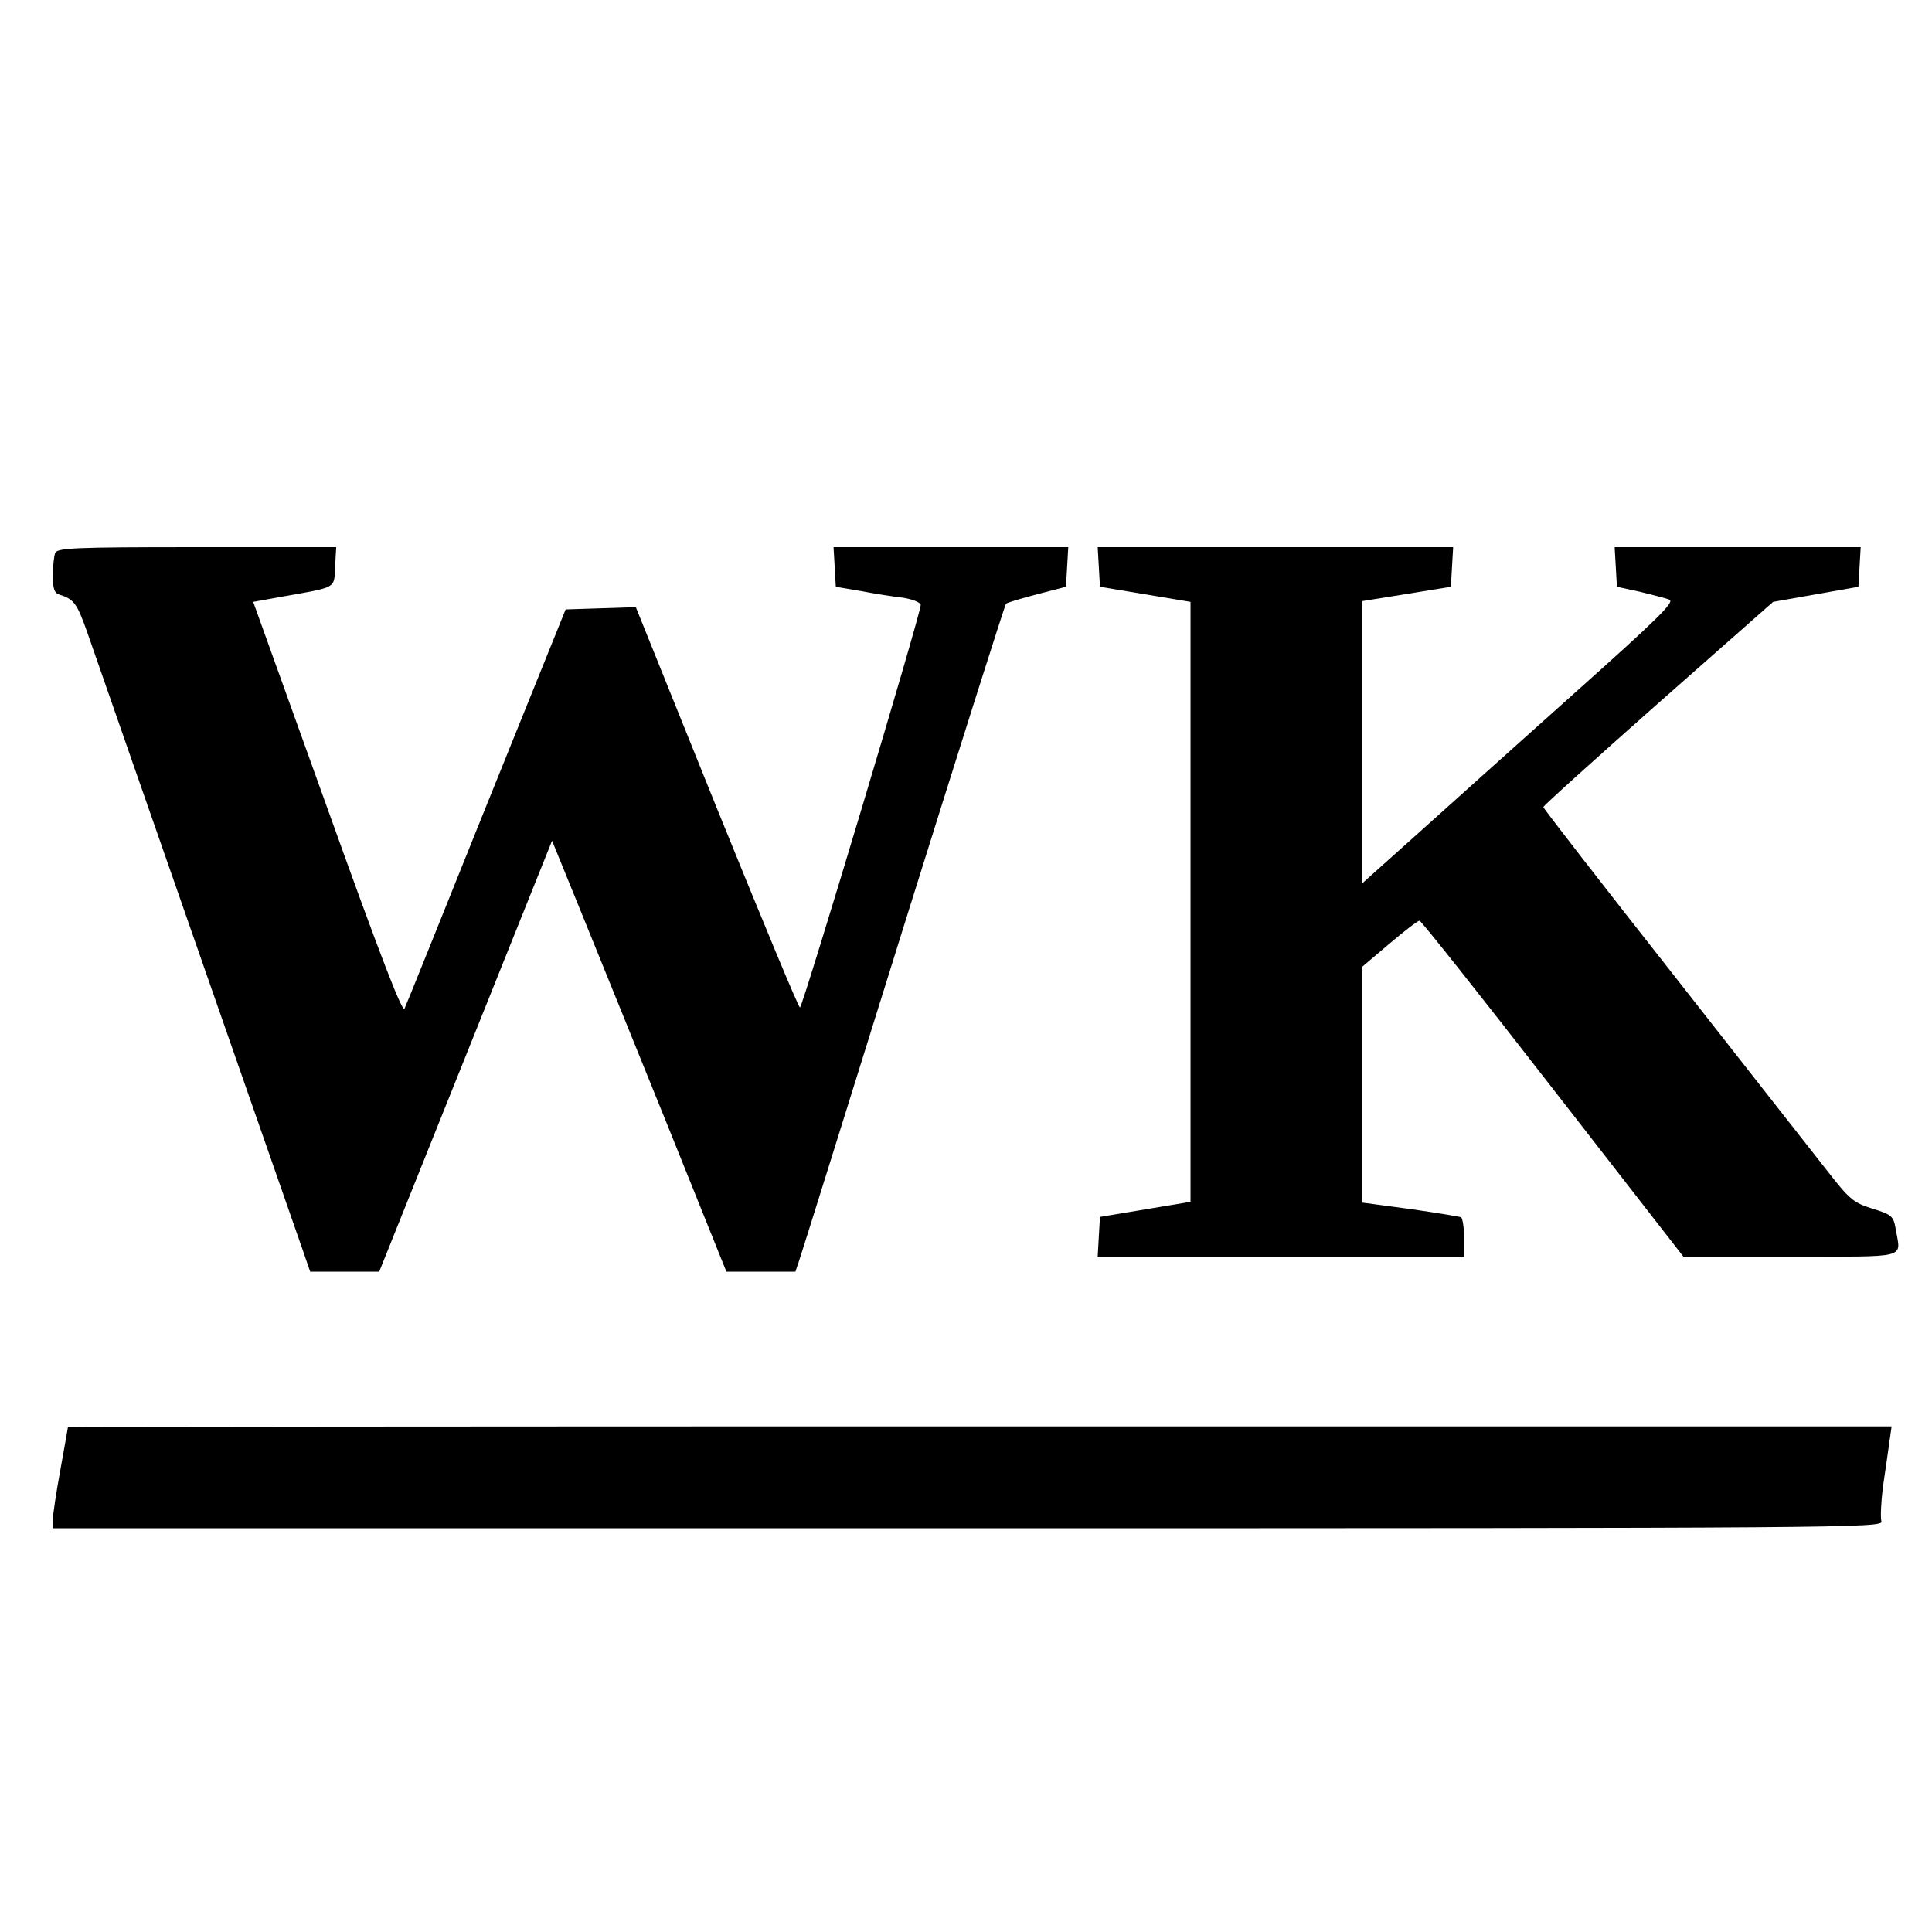
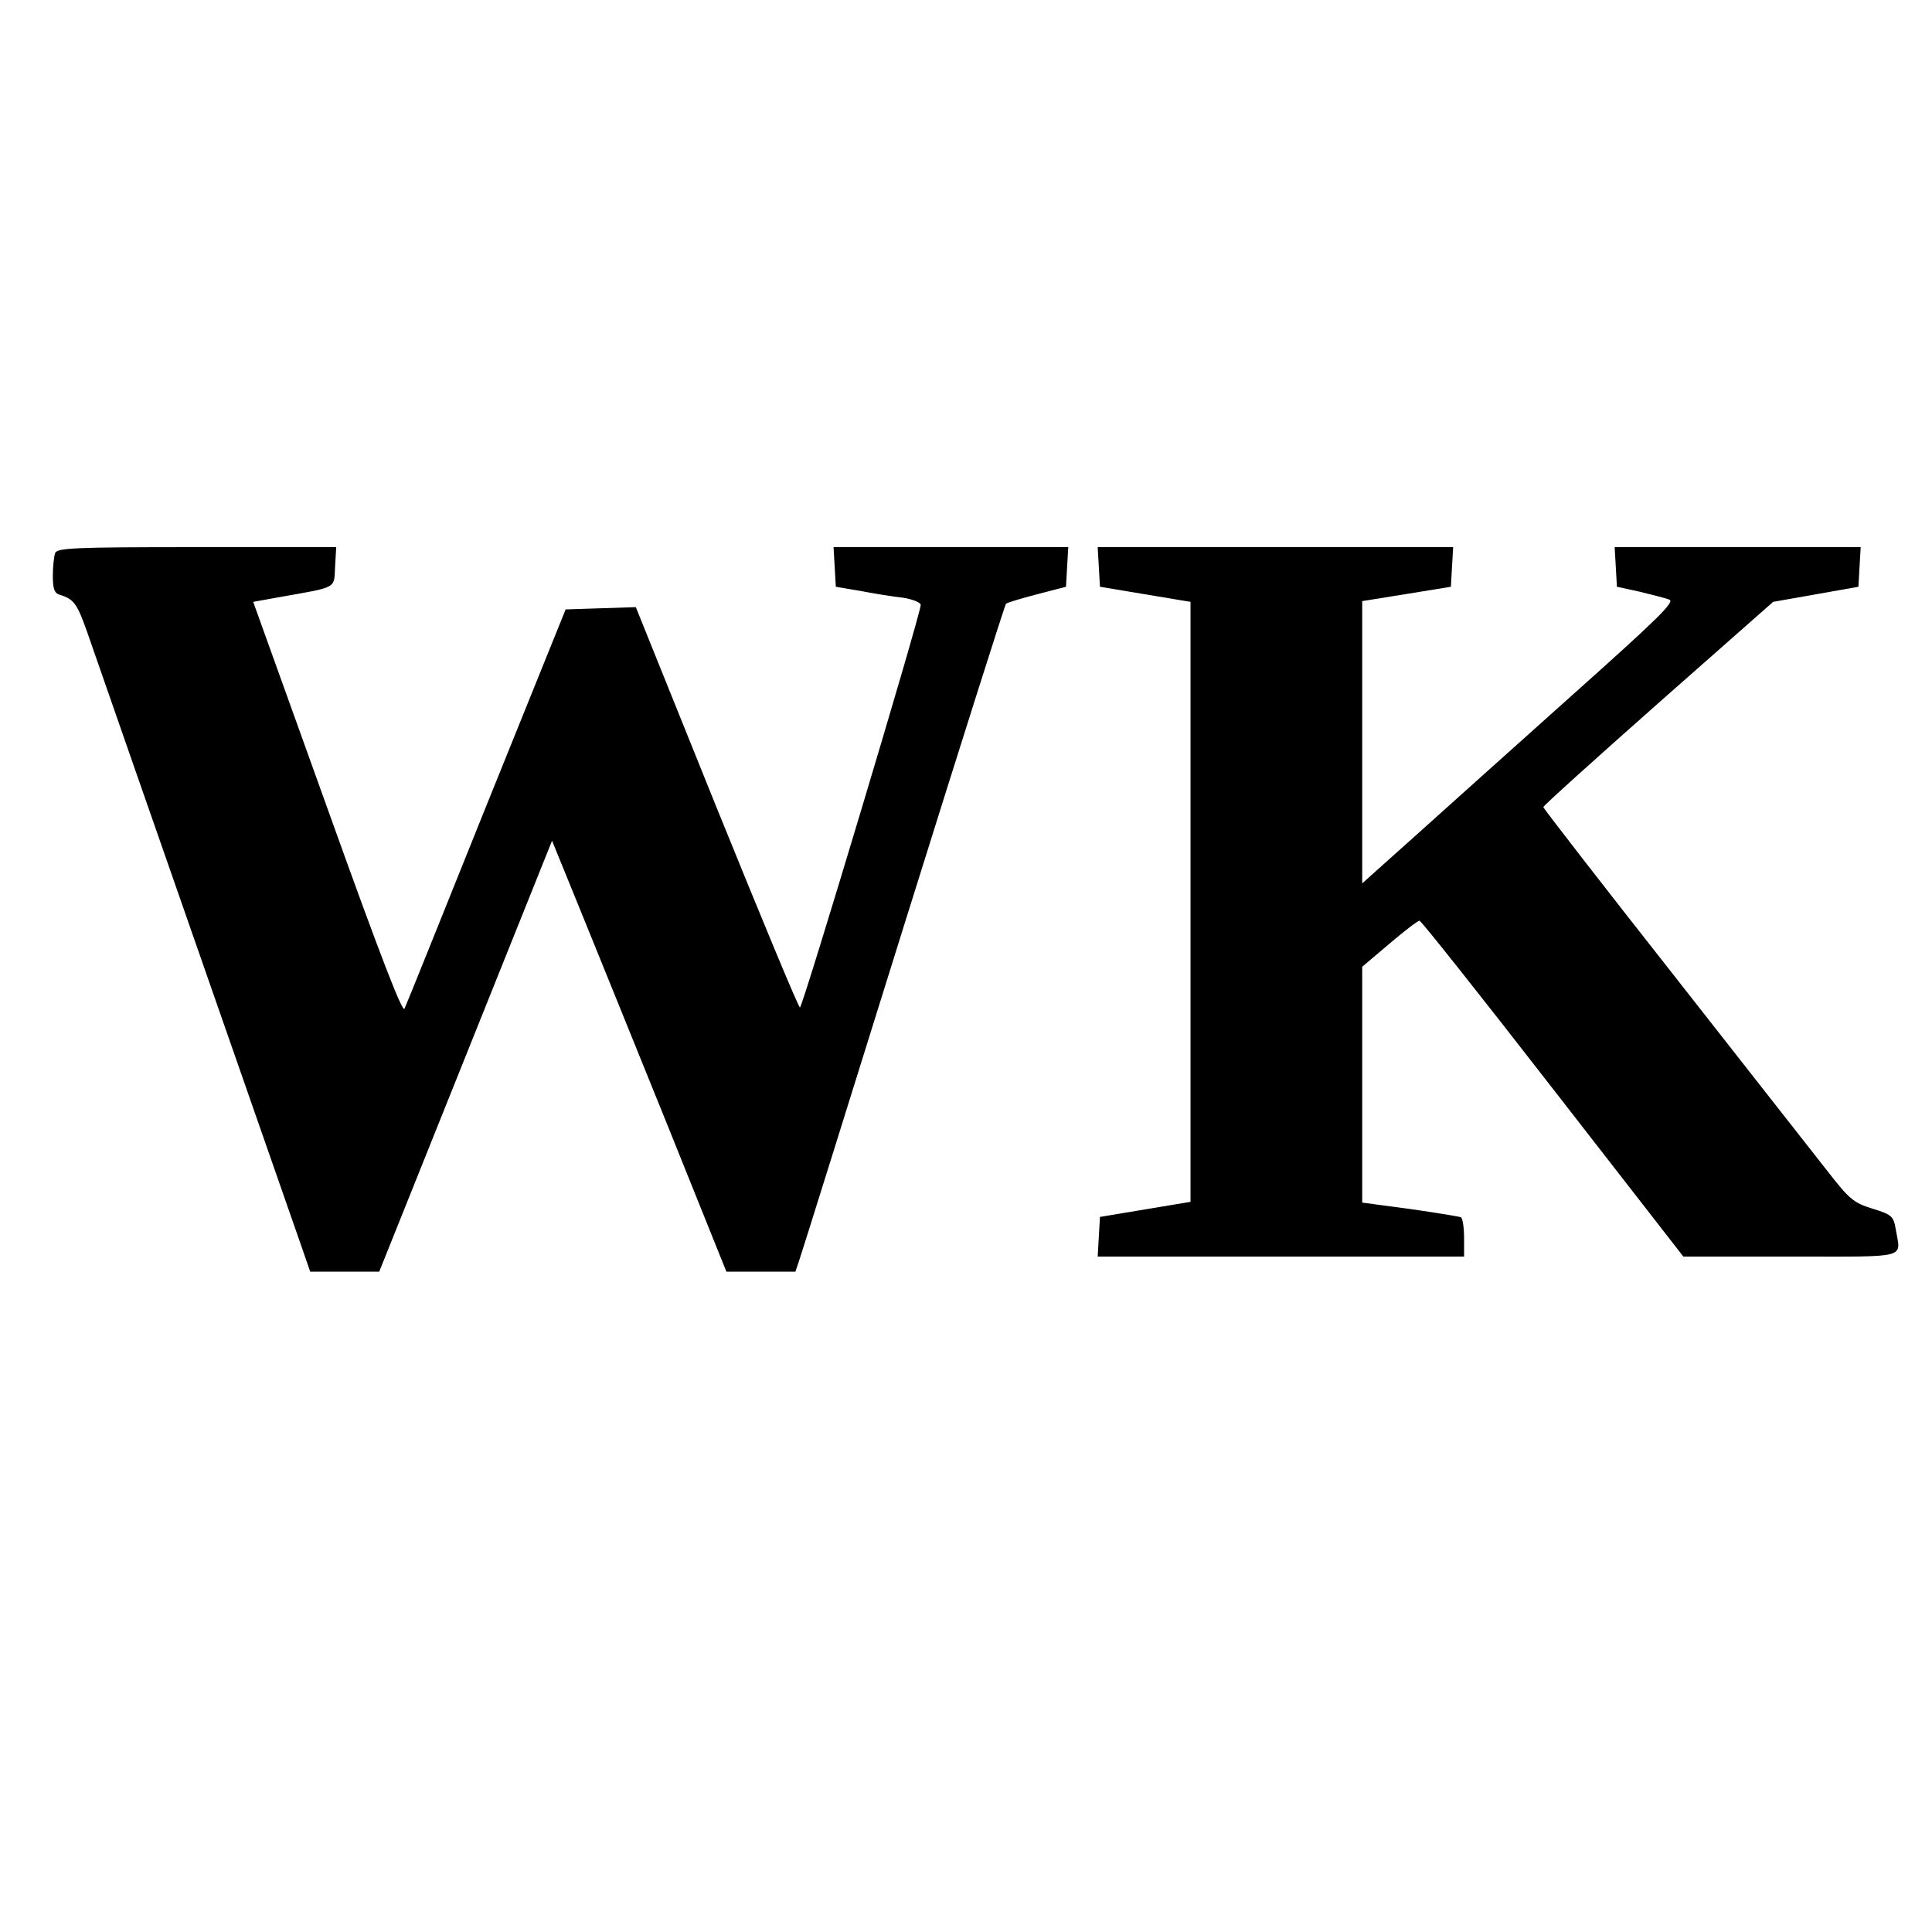
<svg xmlns="http://www.w3.org/2000/svg" version="1.0" width="512pt" height="512pt" viewBox="0 0 512 512" preserveAspectRatio="xMidYMid meet">
  <g transform="translate(0,512) scale(0.1,-0.1)" fill="#000000" stroke="none">
    <path d="M146 3654 c-3 -9 -6 -36 -6 -60 0 -34 4 -46 18 -50 38 -12 46 -23 73 -99 63 -182 553 -1585 571 -1637 l20 -58 91 0 92 0 229 571 229 571 77 -189 c42 -103 146 -360 231 -570 l154 -383 92 0 91 0 11 33 c6 17 130 414 276 882 146 467 268 852 271 855 3 3 40 14 82 25 l77 20 3 53 3 52 -311 0 -311 0 3 -52 3 -53 65 -11 c36 -7 86 -15 113 -18 26 -4 47 -13 47 -19 1 -21 -313 -1067 -320 -1067 -4 0 -103 239 -221 530 l-214 531 -93 -3 -93 -3 -210 -520 c-115 -286 -212 -528 -217 -538 -5 -13 -65 142 -204 530 l-197 548 72 13 c152 27 142 21 145 80 l3 52 -369 0 c-328 0 -371 -2 -376 -16z" />
    <path d="M2912 3618 l3 -53 120 -20 120 -20 0 -795 0 -795 -120 -20 -120 -20 -3 -52 -3 -53 485 0 486 0 0 49 c0 28 -4 52 -8 55 -4 2 -65 12 -135 22 l-127 17 0 312 0 313 72 61 c40 34 75 61 80 61 4 0 163 -200 353 -445 l346 -445 284 0 c318 0 292 -7 279 72 -6 35 -10 39 -62 55 -51 16 -61 25 -121 102 -36 46 -220 280 -408 520 -189 240 -343 439 -343 442 0 4 137 127 304 275 l305 269 113 20 113 20 3 53 3 52 -326 0 -326 0 3 -52 3 -53 60 -13 c33 -8 68 -17 79 -21 15 -6 -31 -51 -255 -251 -151 -135 -338 -303 -416 -373 l-143 -128 0 374 0 374 118 19 117 19 3 53 3 52 -471 0 -471 0 3 -52z" />
-     <path d="M180 1338 c0 -2 -9 -52 -20 -113 -11 -60 -20 -120 -20 -132 l0 -23 2426 0 c2324 0 2425 1 2420 18 -3 10 -1 51 4 92 6 41 14 94 17 118 l6 42 -2417 0 c-1329 0 -2416 -1 -2416 -2z" />
  </g>
</svg>